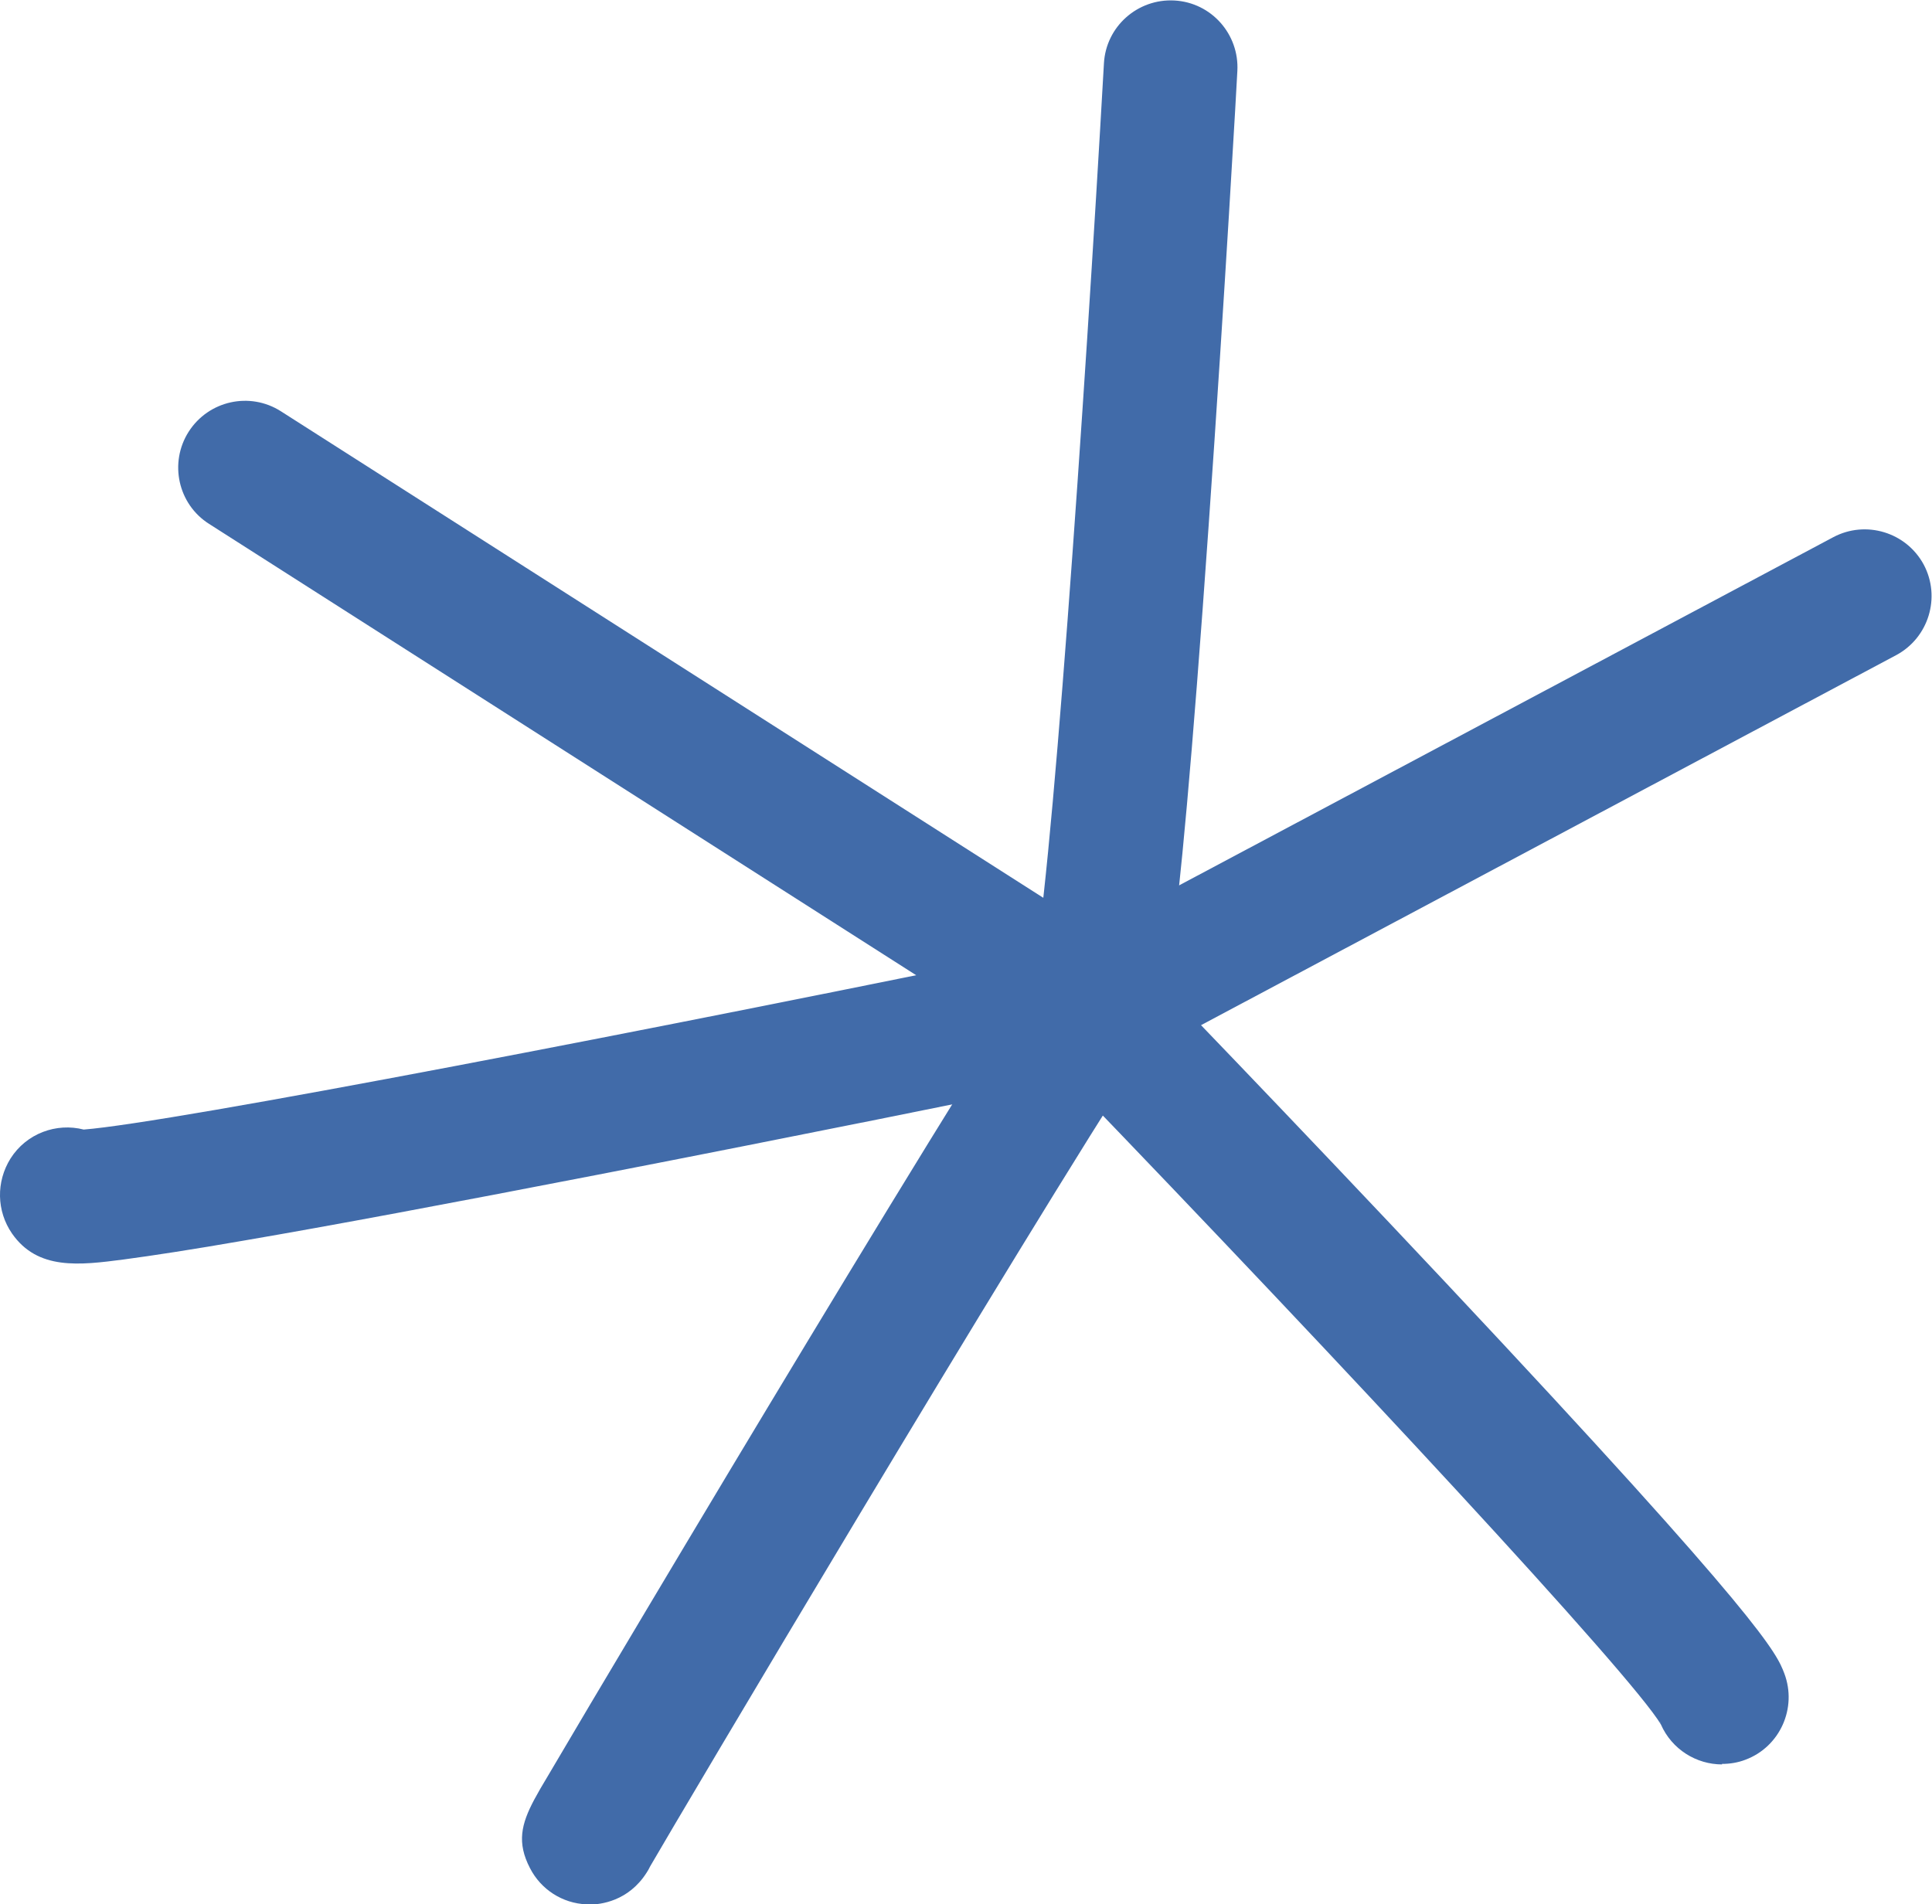
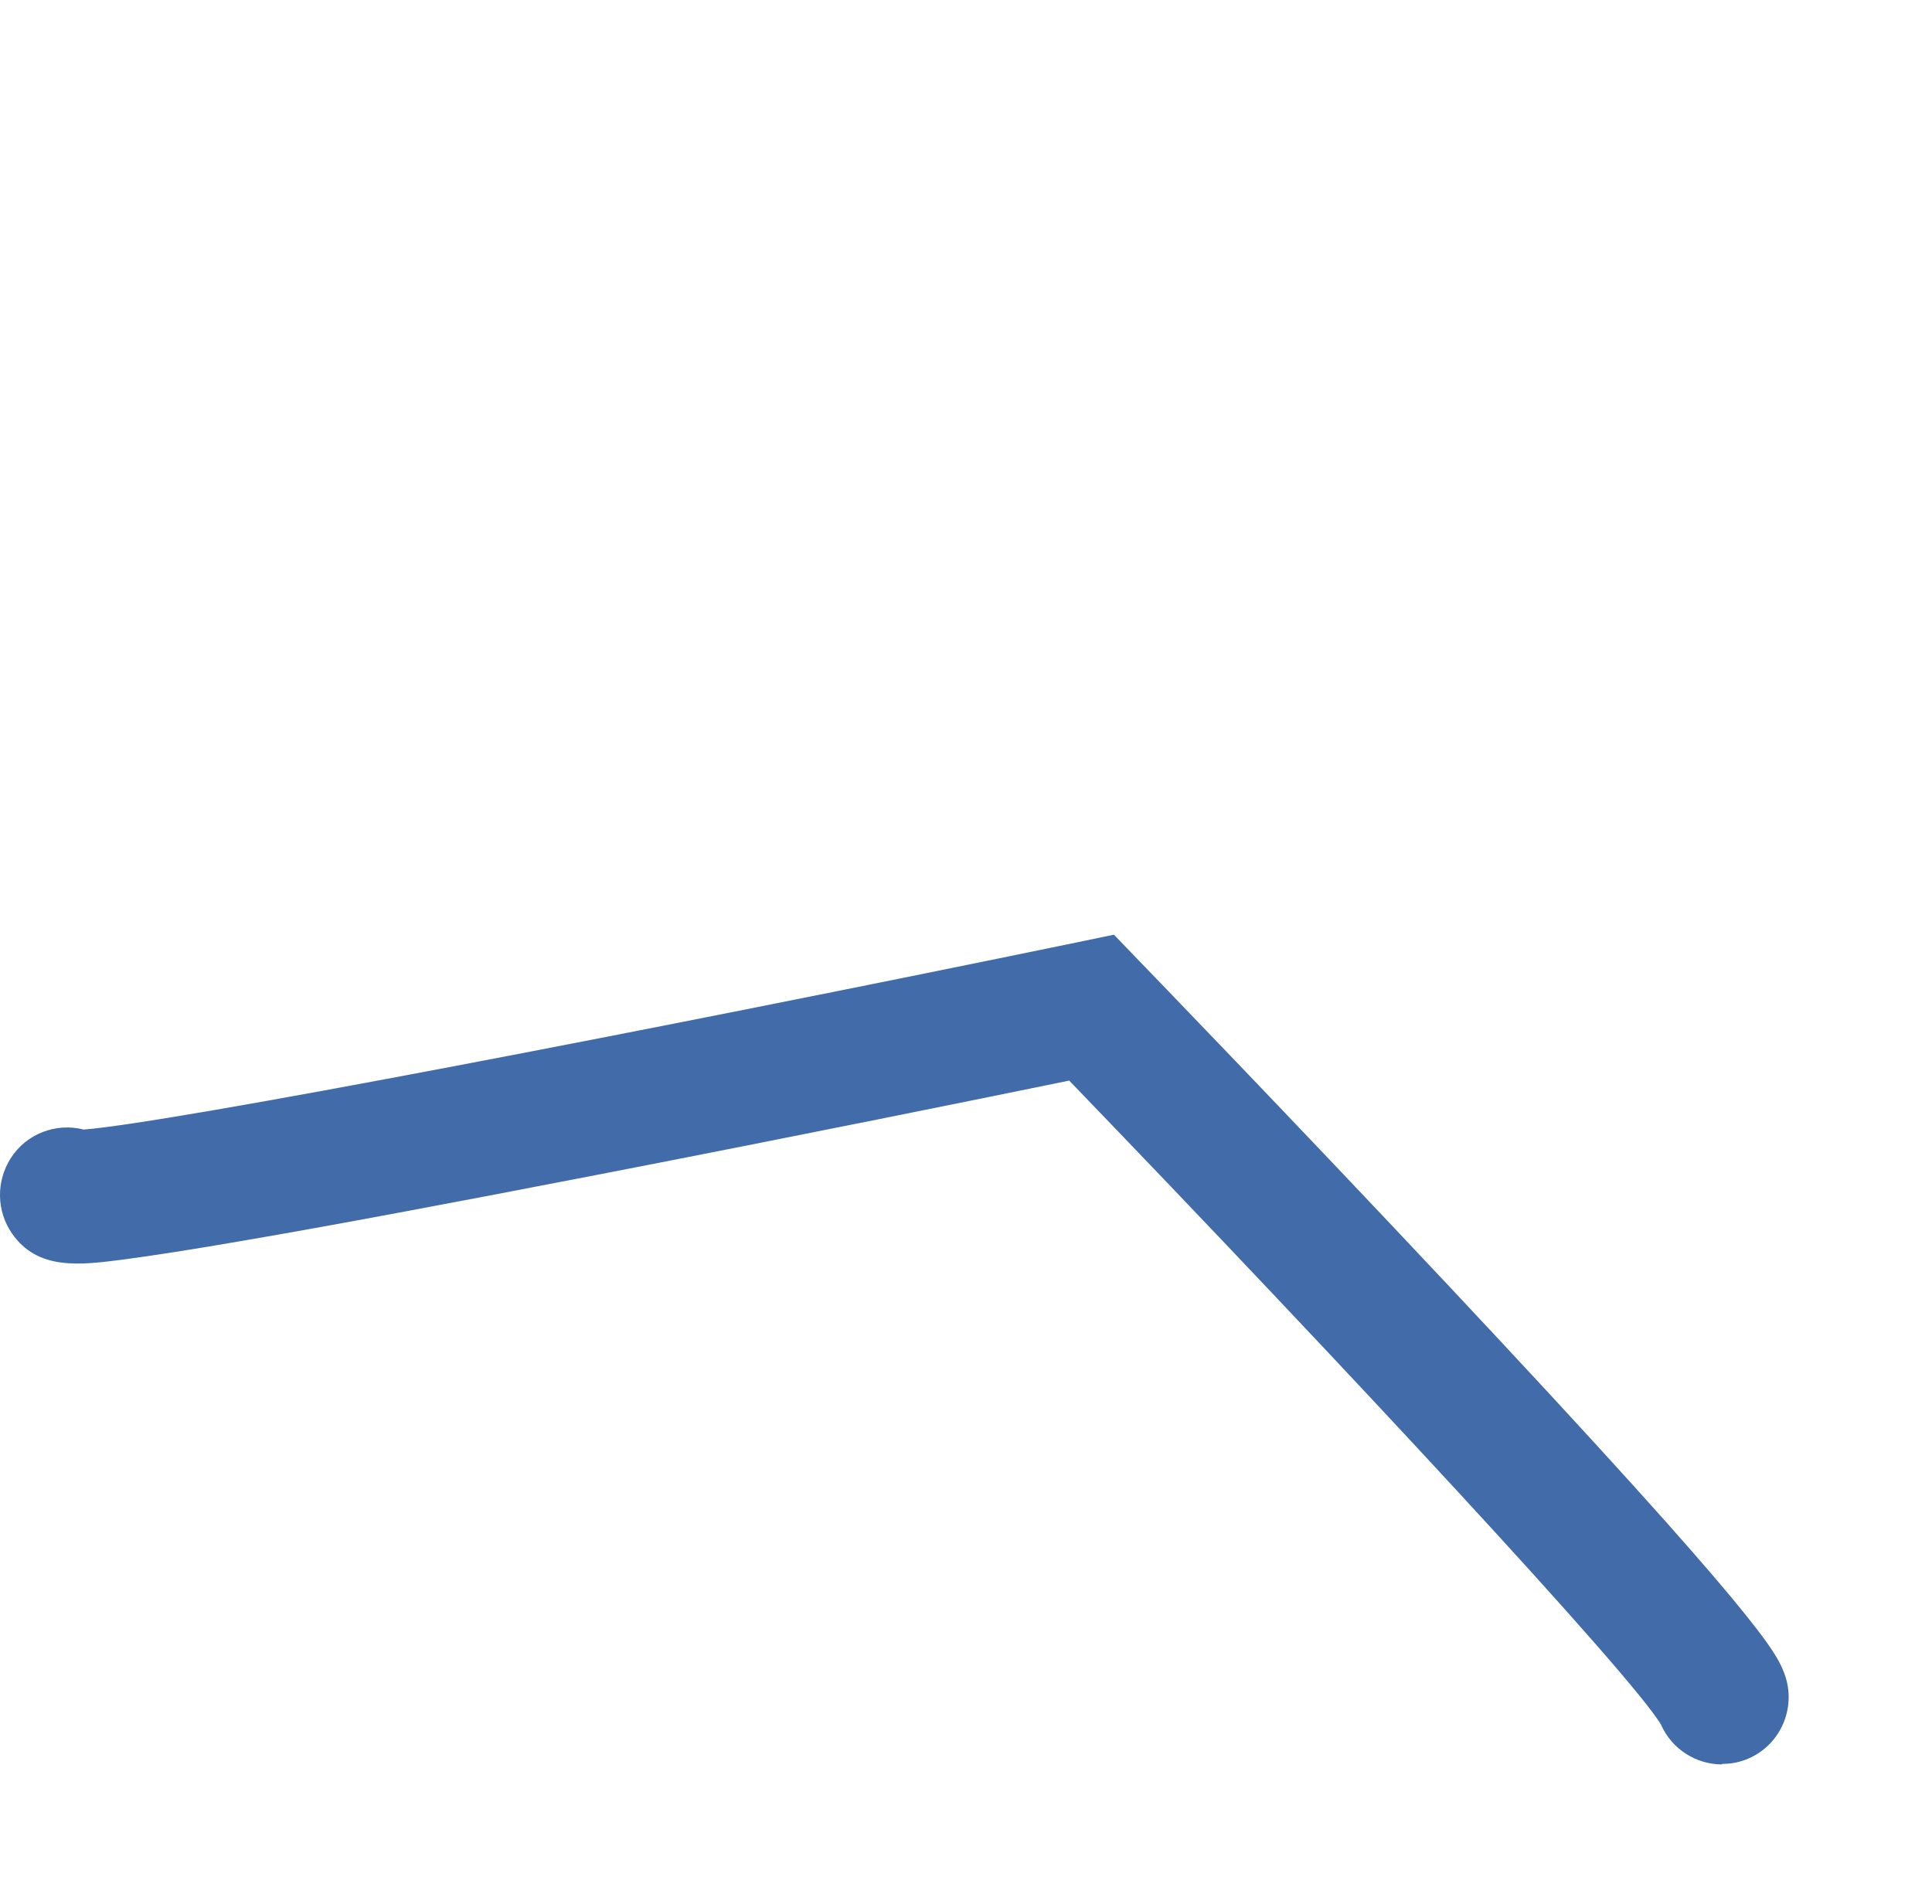
<svg xmlns="http://www.w3.org/2000/svg" id="Layer_2" data-name="Layer 2" viewBox="0 0 77.32 76.22" width="77.32pt" height="76.22pt">
  <defs>
    <style> .cls-1 { fill: #416ba9; stroke-width: 0px; } </style>
  </defs>
  <g id="Layer_1-2" data-name="Layer 1">
    <g>
-       <path class="cls-1" d="m23.57,76.22s-.07,0-.1,0c-.96-.04-1.82-.59-2.26-1.45-.53-1.02-.35-1.76.17-2.74-.01.02-.02.03-.03.05.01-.02.02-.03.03-.05.15-.28.33-.59.53-.92.41-.69,1-1.69,1.72-2.91,1-1.68,3.05-5.13,5.61-9.4,3.86-6.43,9.05-15.01,12.05-19.66.74-2.95,2.12-23,2.89-36.6.08-1.48,1.35-2.6,2.82-2.52,1.48.08,2.6,1.35,2.52,2.82,0,.09-.51,9.1-1.15,18.21-1.34,19.08-1.89,19.93-2.43,20.76-5.31,8.19-18.79,30.93-19.92,32.89-.04.09-.09.17-.14.25-.73,1.15-1.85,1.28-2.3,1.28Z" />
-       <path class="cls-1" d="m43.57,43.44L8.37,20.97c-1.25-.79-1.61-2.45-.82-3.69.8-1.25,2.45-1.61,3.69-.82l32.56,20.78,29.57-15.74c1.3-.69,2.92-.2,3.62,1.1.69,1.3.2,2.92-1.1,3.62l-32.33,17.21Z" />
      <path class="cls-1" d="m68.92,70.62c-1.03,0-2.01-.6-2.45-1.6-1.18-1.99-12.74-14.42-23.68-25.77-3.16.65-11.04,2.25-18.88,3.77-5.93,1.15-10.68,2.04-14.13,2.63-2.07.36-3.7.61-4.83.76-1.77.23-3.44.44-4.47-1.04-.62-.9-.64-2.07-.06-3,.64-1.01,1.84-1.44,2.93-1.16,3.49-.27,22.72-3.98,39.79-7.5l1.44-.3,1.02,1.06c.06.06,6.16,6.37,12.29,12.9,12.74,13.57,13.21,14.8,13.52,15.61.52,1.38-.17,2.93-1.55,3.45-.31.12-.63.17-.95.17Zm-2.5-1.73s.02.06.04.09c-.01-.03-.02-.06-.04-.09ZM4.95,49.24h0s0,0,0,0Z" />
    </g>
  </g>
</svg>